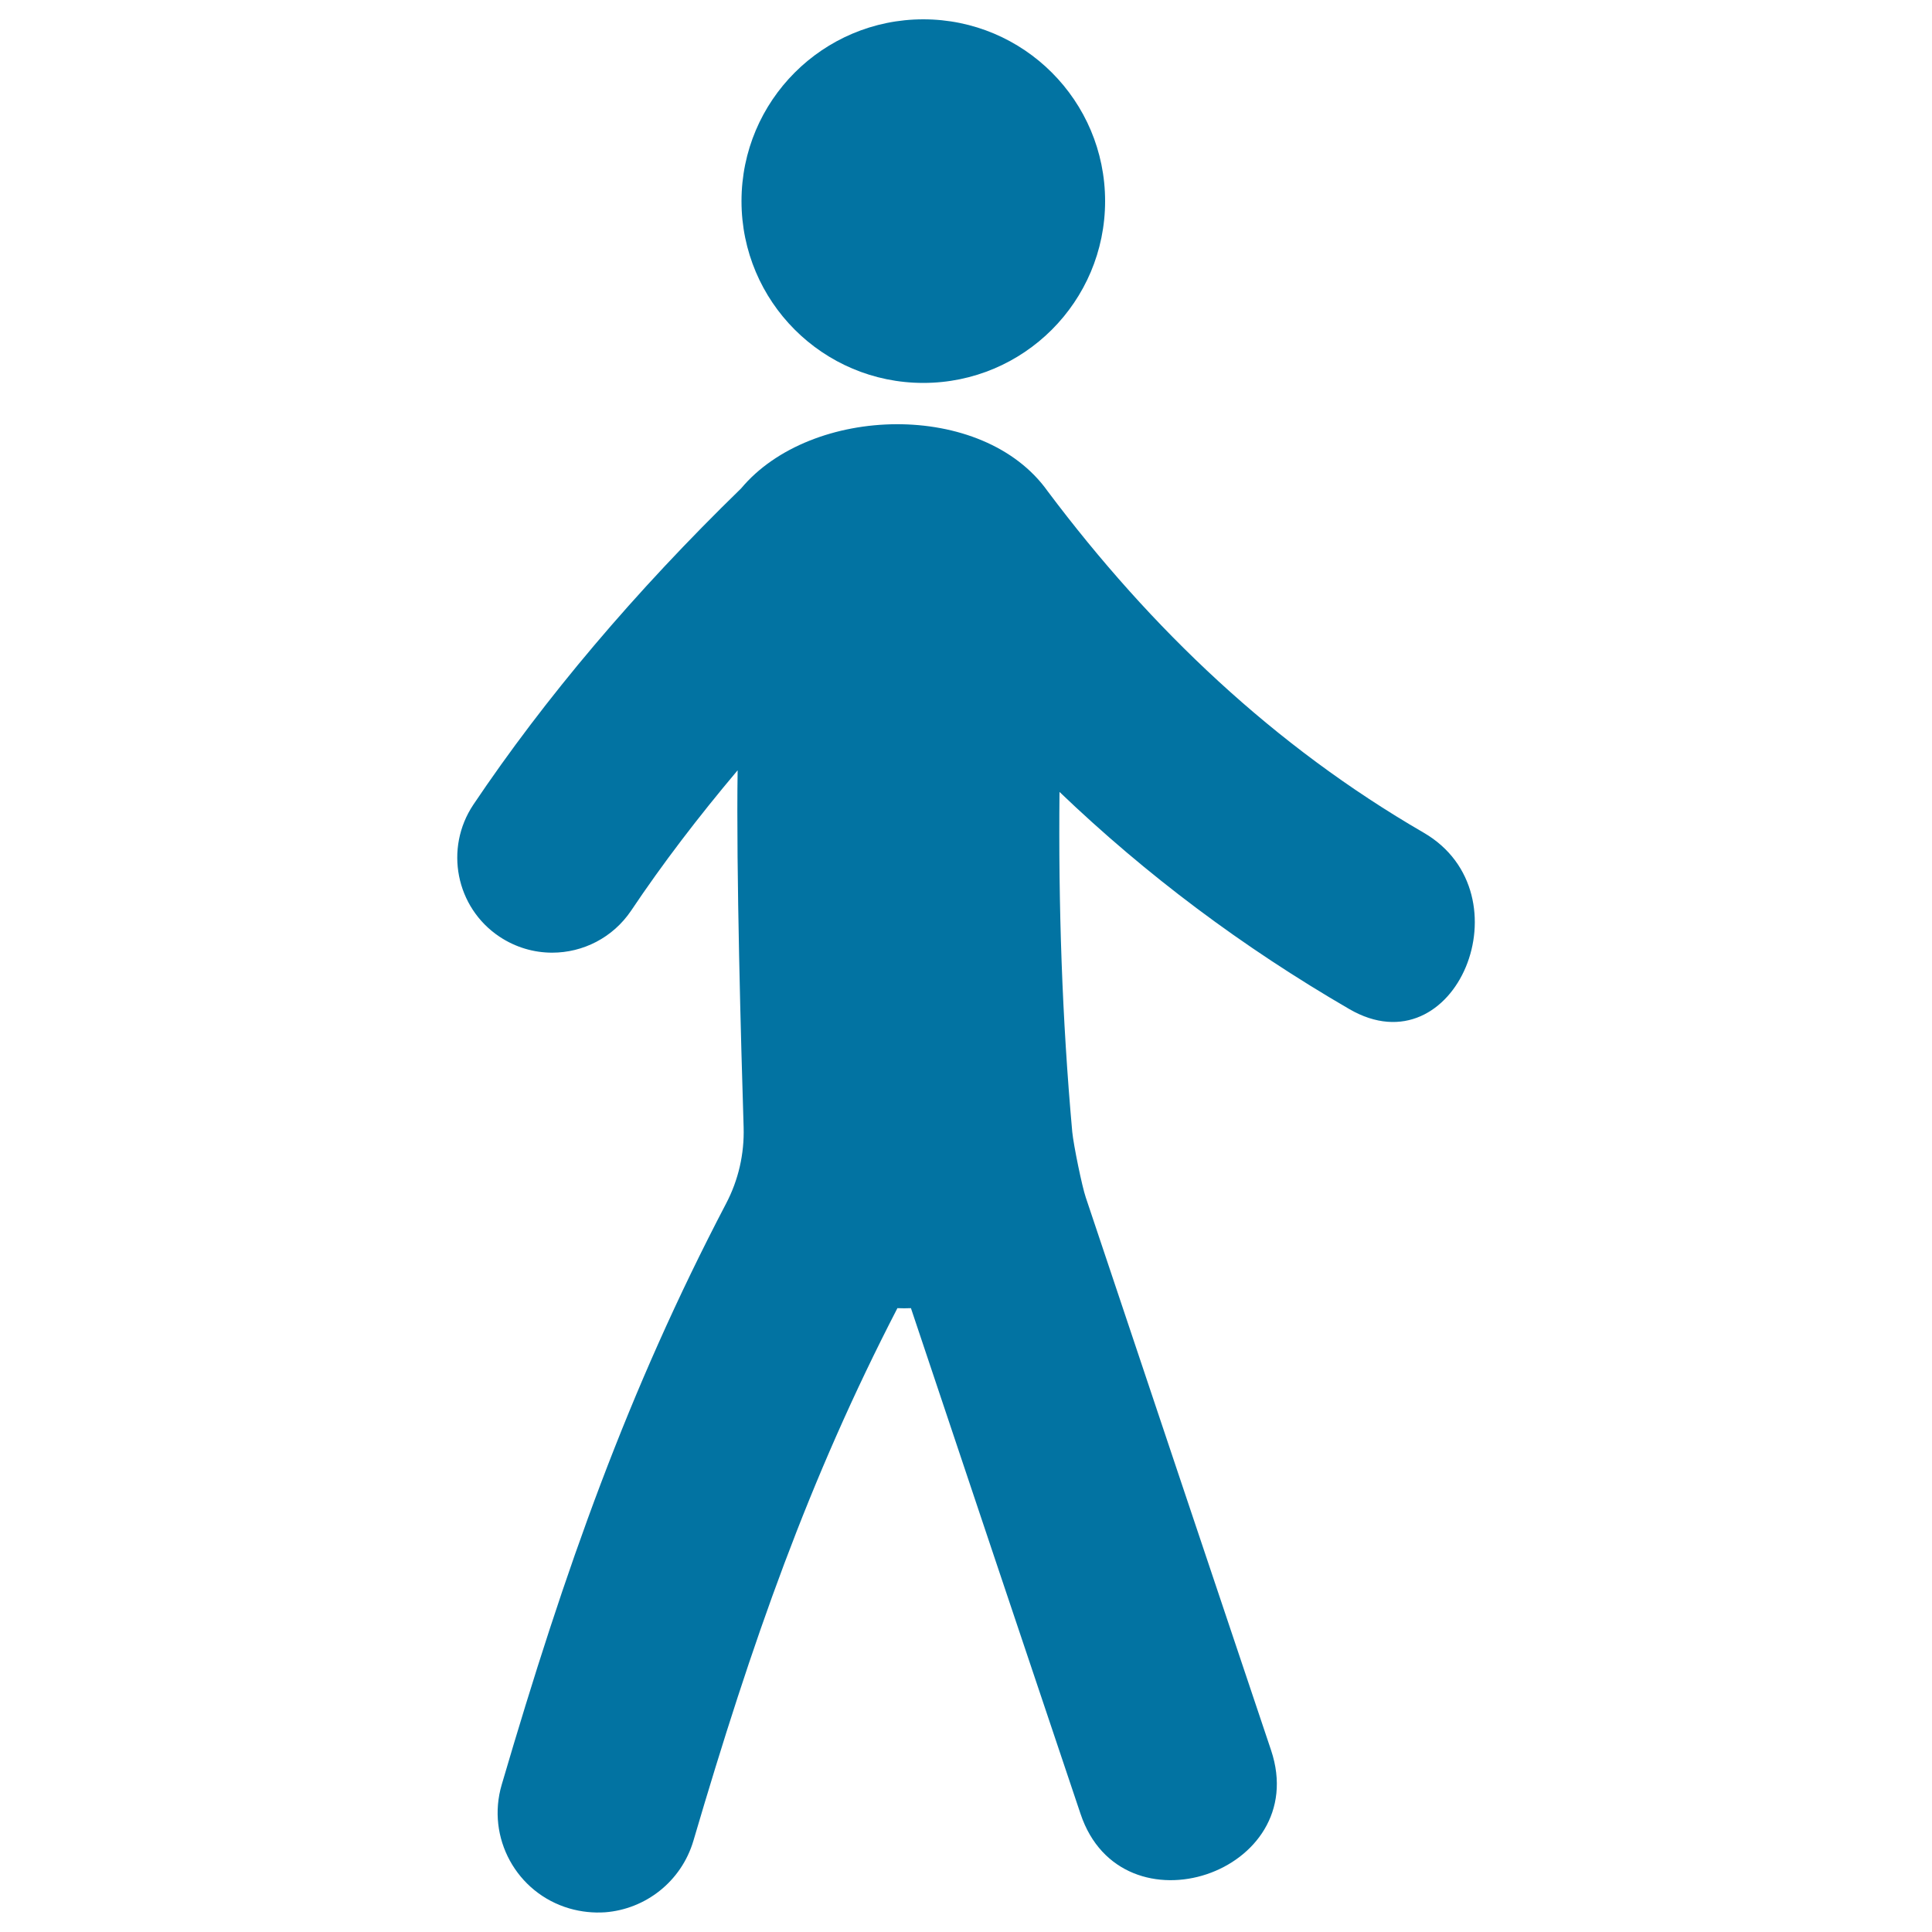
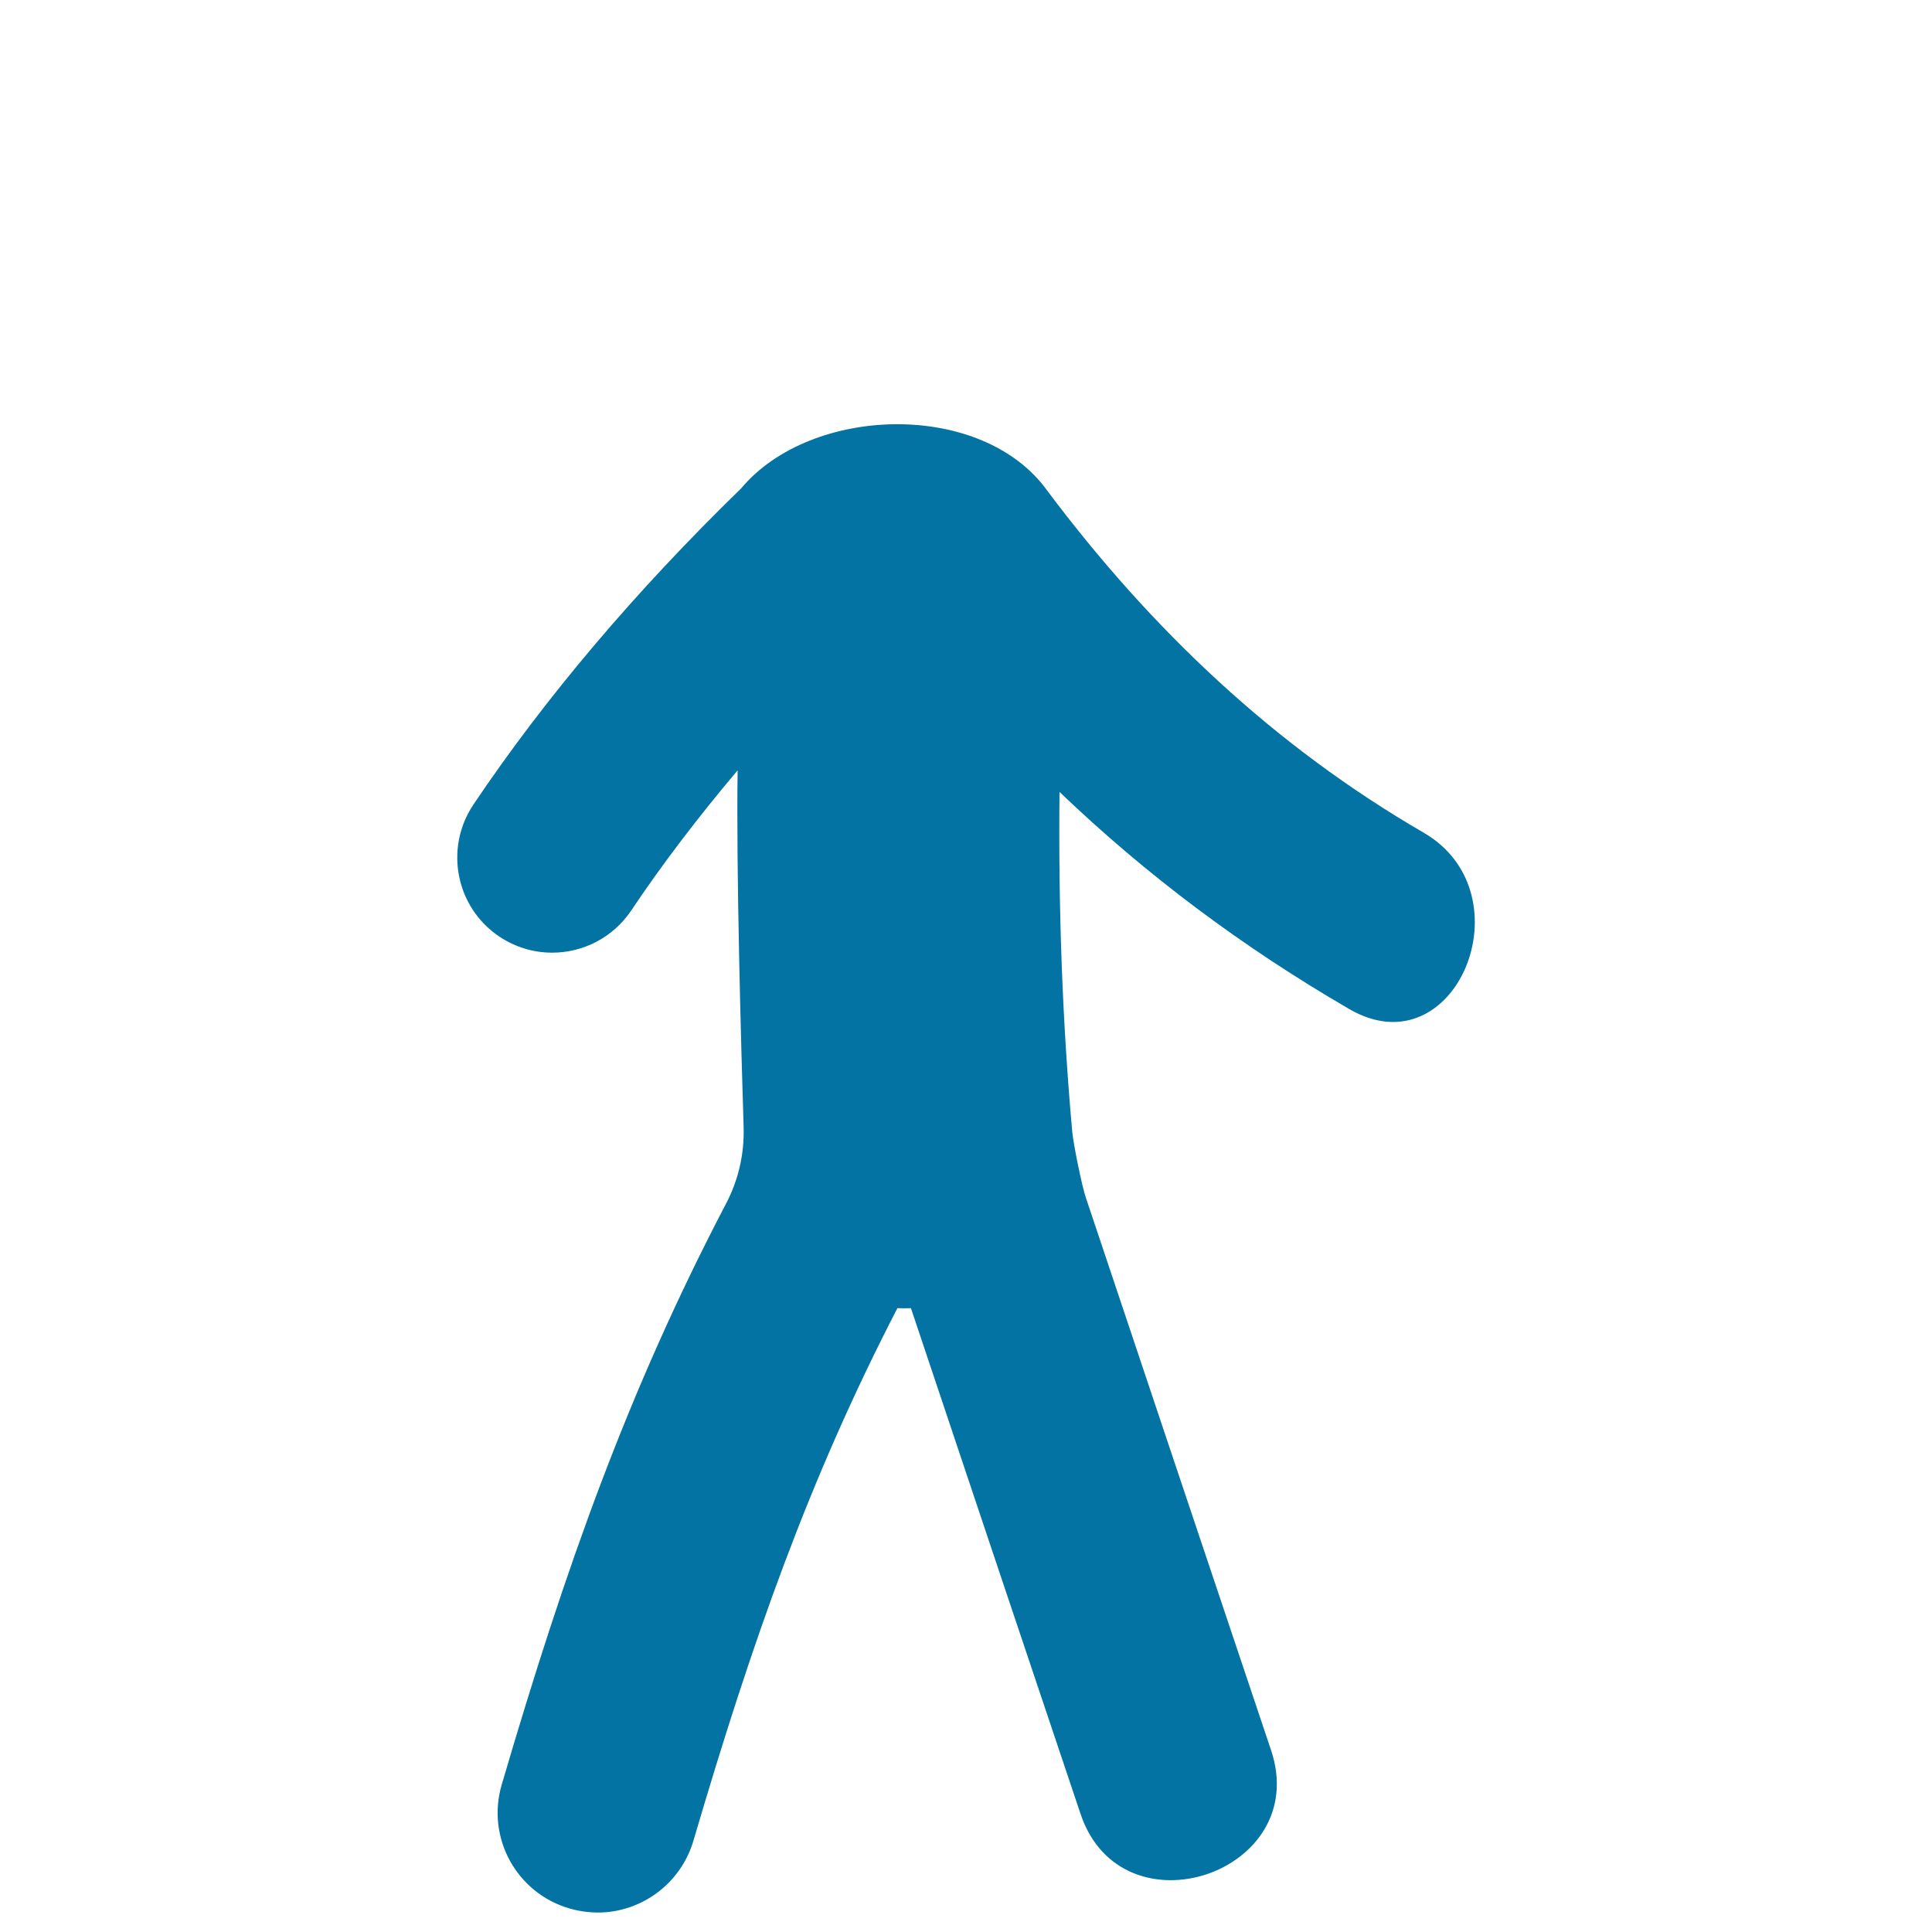
<svg xmlns="http://www.w3.org/2000/svg" viewBox="0 0 1000 1000" style="fill:#0273a2">
  <title>Relaxing Walk SVG icon</title>
  <g>
    <g>
-       <circle cx="477.9" cy="104.1" r="94.1" />
      <path d="M736.9,431c-77.5-44.9-141.1-105.4-194.6-176.7c-33.6-47.3-122.5-44.8-158.7-1.5C328.6,306.3,282,361.4,245,416.5c-15.1,22.6-9.1,53.2,13.5,68.3c8.4,5.6,17.9,8.3,27.3,8.3c15.9,0,31.4-7.7,40.9-21.8c16.2-24.2,34.7-48.4,55.1-72.6c-0.8,51.1,1.8,143.3,3.1,184.8c0.4,13.8-2.7,27.3-9.1,39.5c-50.7,96.9-83.2,188.5-116.1,300.7c-8.1,27.4,7.6,56.1,35,64.1c6.2,1.8,12.5,2.4,18.5,2c20.8-1.6,39.4-15.8,45.7-37c30.4-103.4,59.8-187.1,105.6-275.7c2.3,0.1,4.7,0.1,7,0c29.2,87.3,58.5,174.6,87.8,261.8c21.3,63.6,119.9,30.6,98.6-33c-32-95.4-64-190.7-95.9-286.1c-1.9-5.5-6.3-26.9-7-33.9c-5.3-58.8-7.2-117.3-6.6-176c44.9,43,94.7,80.3,150,112.4C753.5,554.3,791.3,462.6,736.9,431z" />
    </g>
  </g>
</svg>